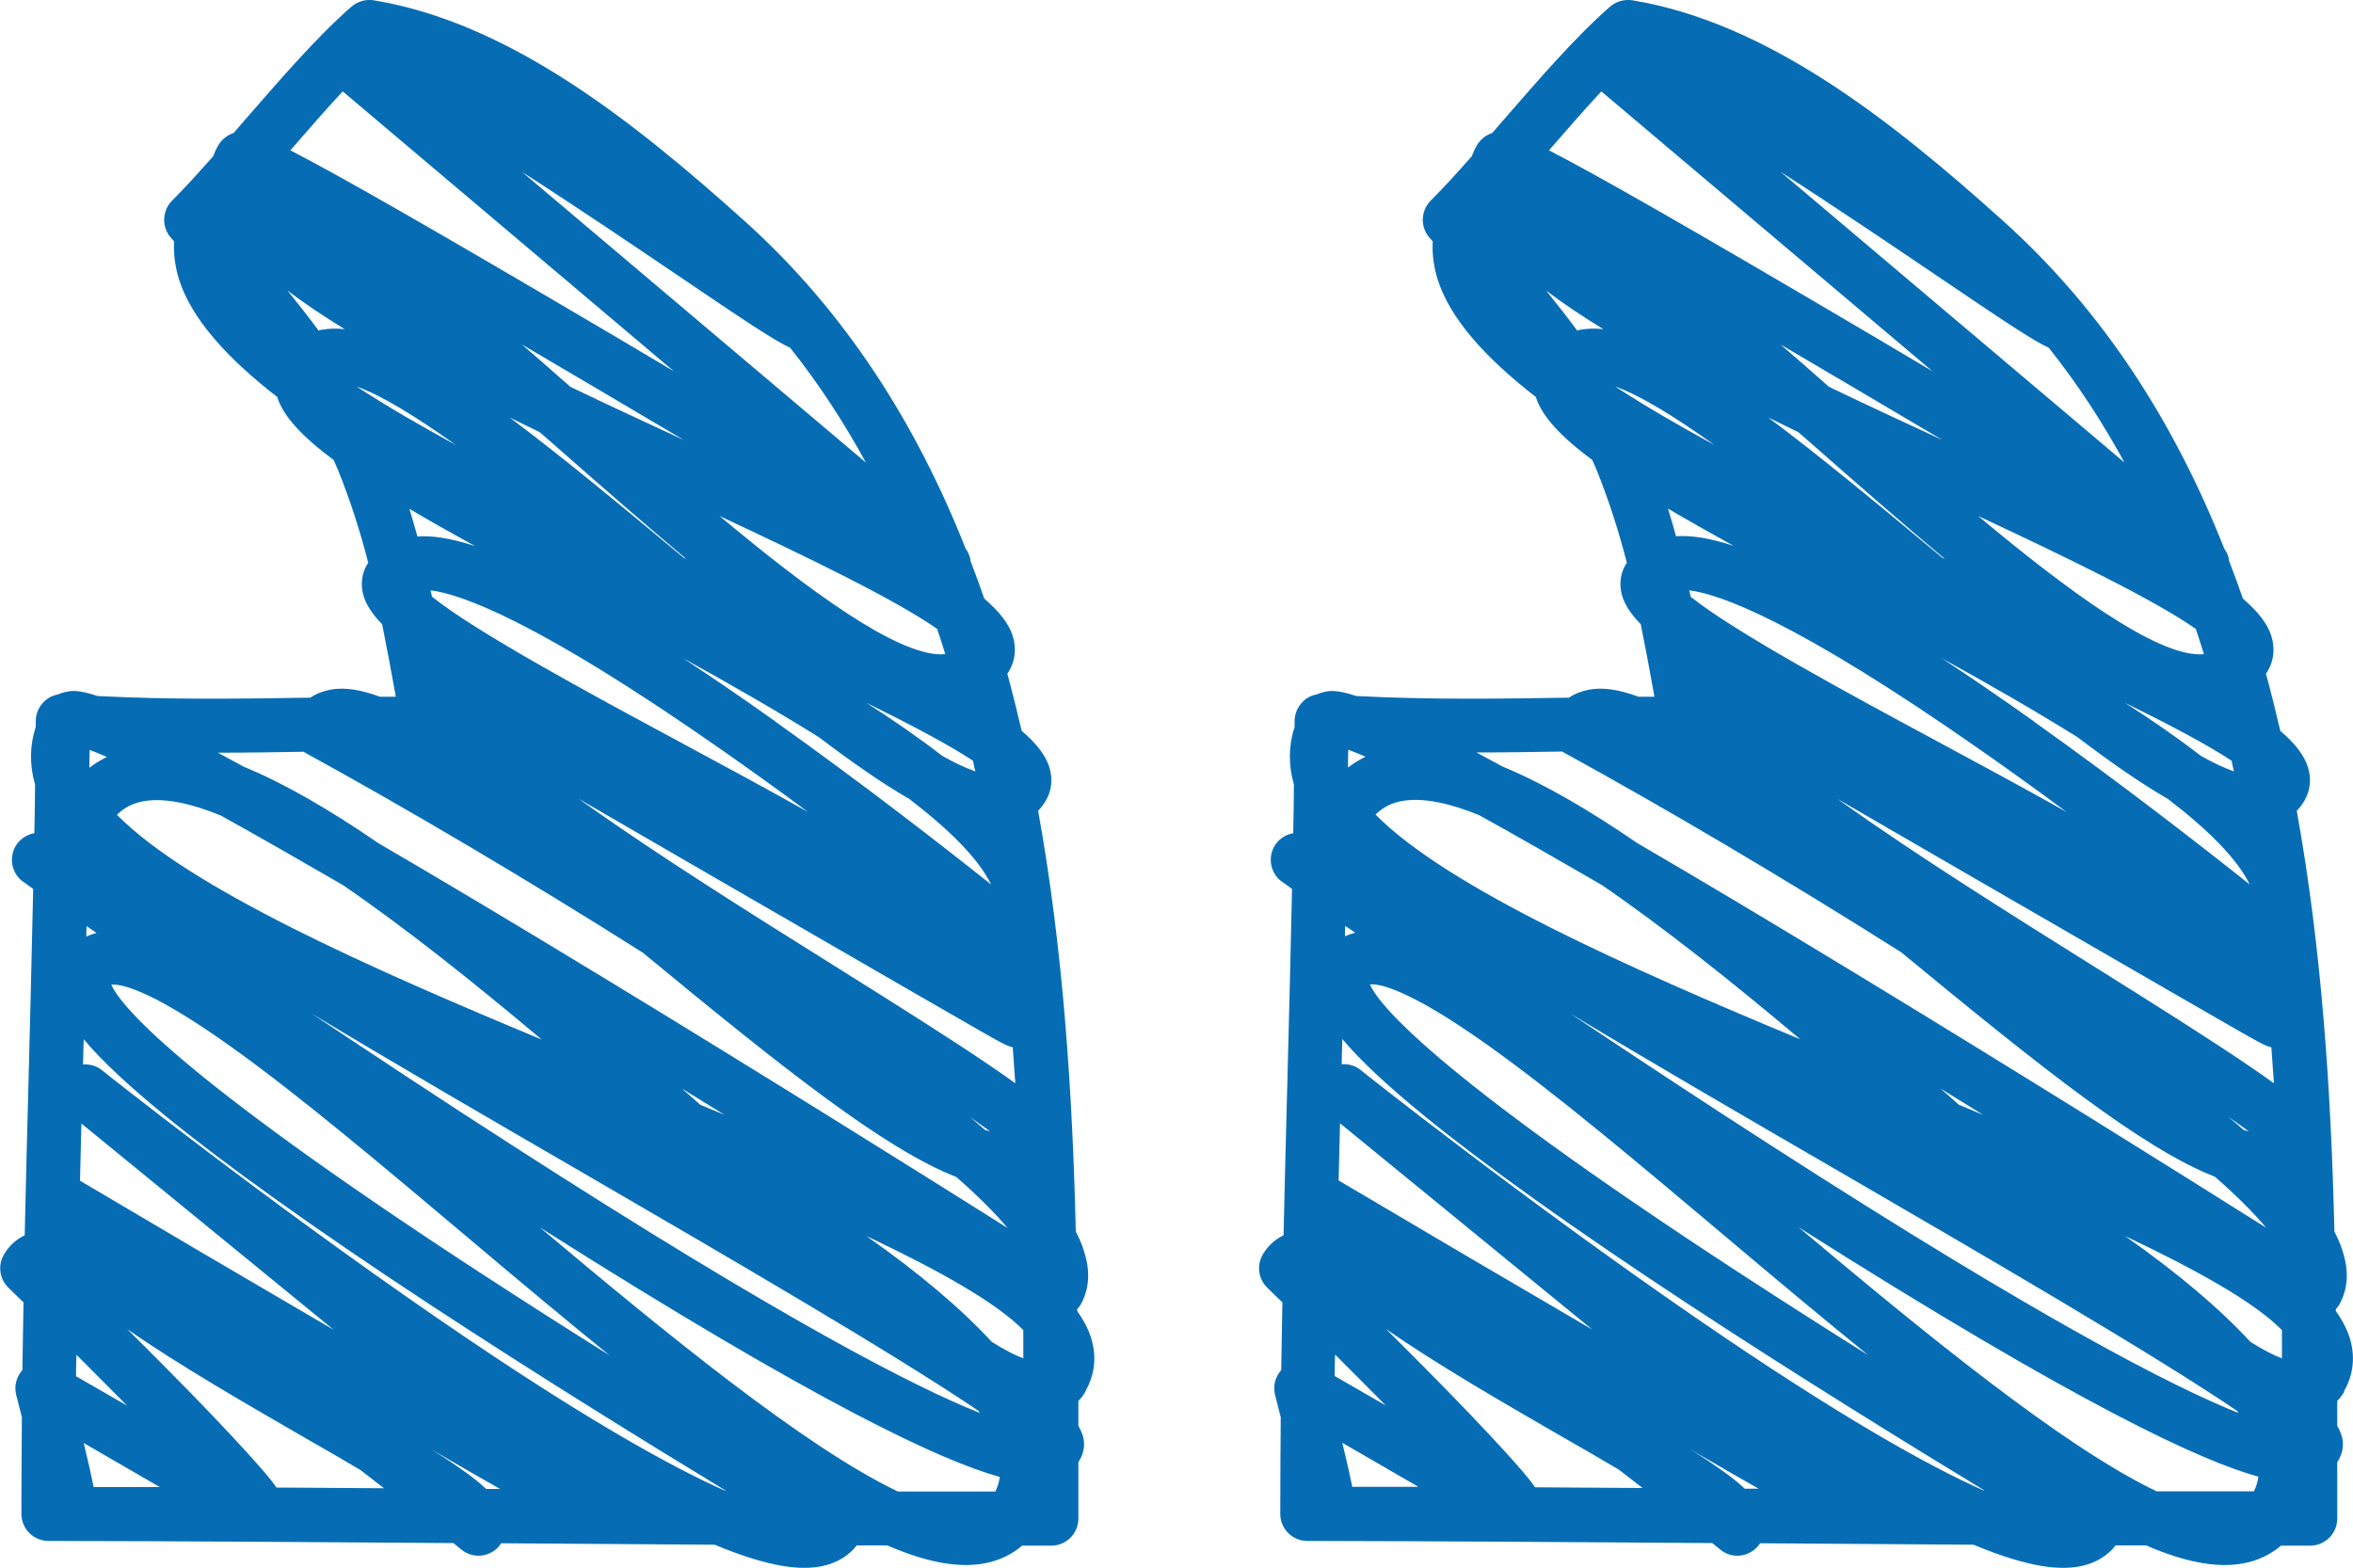
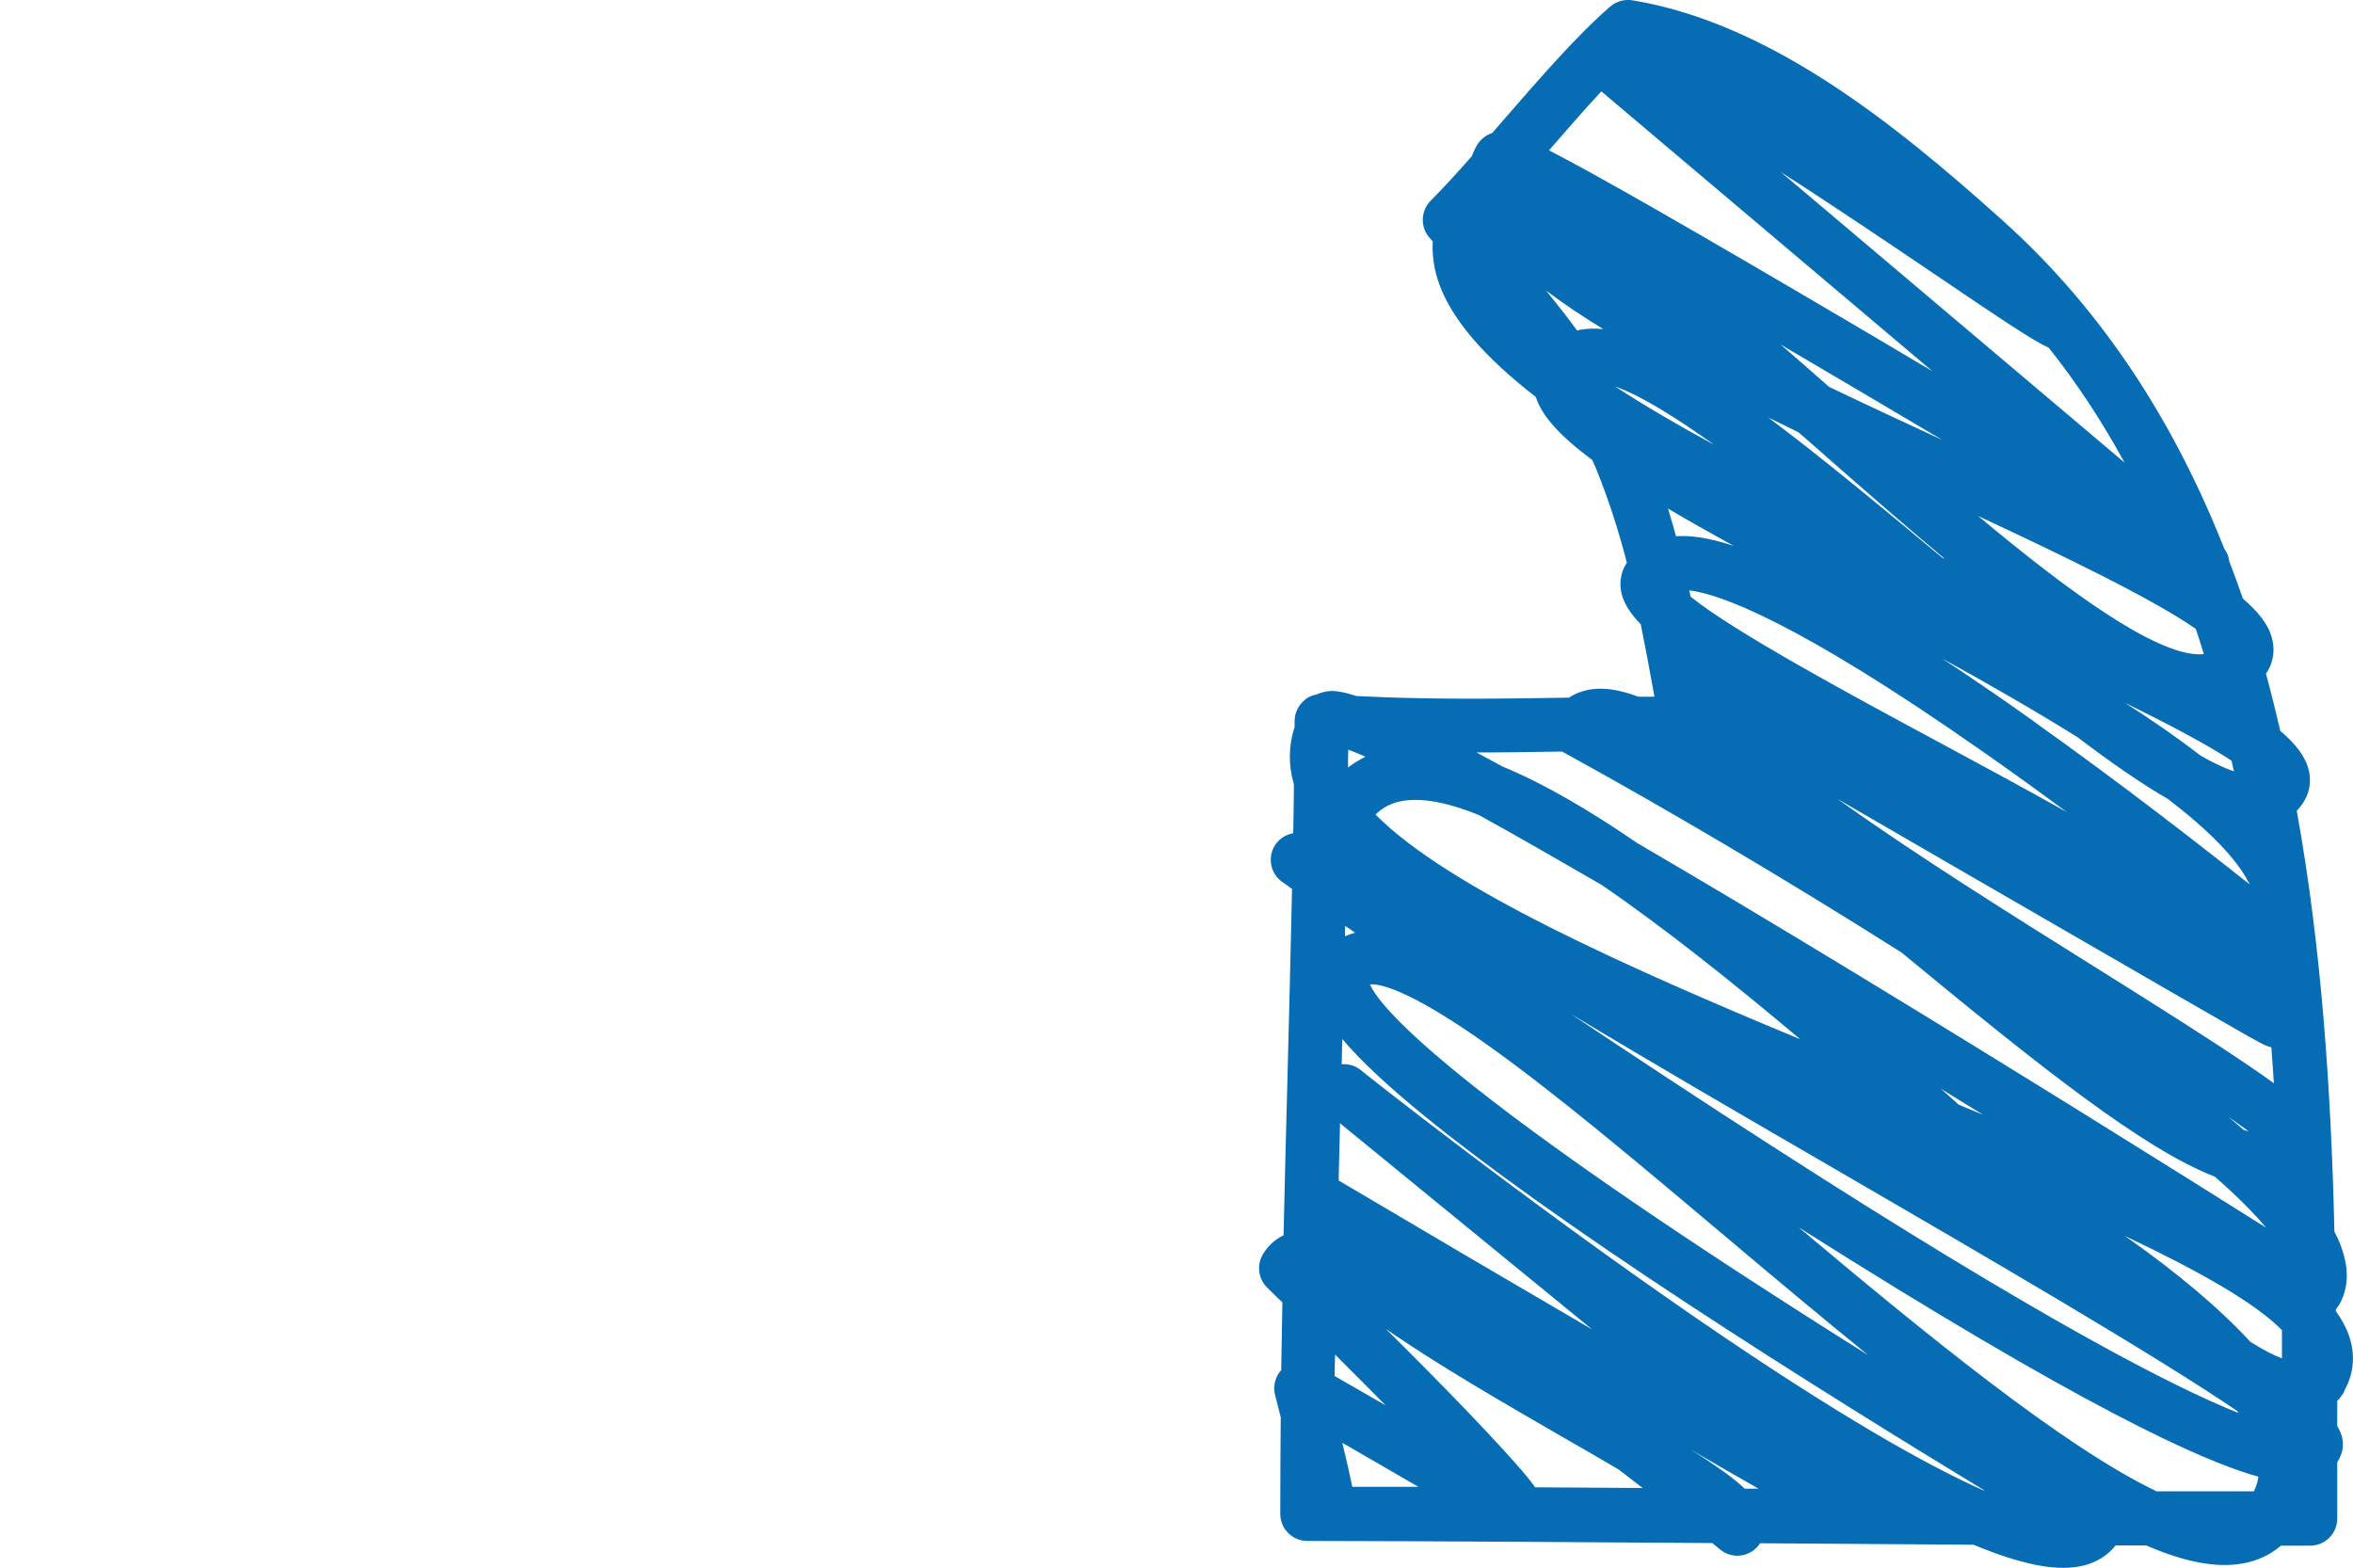
<svg xmlns="http://www.w3.org/2000/svg" id="Layer_1" viewBox="0 0 100 66.64">
  <defs>
    <style>.cls-1{fill:#066db5;}</style>
  </defs>
-   <path class="cls-1" d="m46.12,59.14c.43-.74.5-1.56.22-2.37-.12-.35-.31-.7-.56-1.05,0-.03,0-.05,0-.08.05-.06.1-.12.14-.18.24-.42.48-1.13.2-2.11-.06-.23-.16-.55-.4-1.01-.14-5.93-.54-12.02-1.6-17.88.12-.13.24-.28.33-.44.25-.43.3-.94.14-1.43-.16-.5-.55-1-1.17-1.53-.19-.82-.39-1.62-.61-2.43.03-.04.06-.08.08-.12.26-.45.31-.97.15-1.48-.16-.52-.57-1.04-1.21-1.59-.18-.53-.38-1.06-.58-1.59-.02-.19-.09-.37-.21-.53-2.09-5.28-5.09-10.06-9.41-13.94C26.82,5.06,21.59.95,15.87.01,15.81,0,15.75,0,15.69,0c-.27,0-.54.1-.75.28-1.43,1.24-3.02,3.08-4.56,4.85-.15.17-.3.35-.45.52-.27.09-.51.28-.65.52-.09.15-.16.31-.22.47-.61.69-1.19,1.33-1.75,1.89-.42.43-.45,1.11-.05,1.57l.14.16c-.03.53.04,1.07.21,1.62.53,1.67,2.04,3.34,4.17,4.99.26.83,1.07,1.69,2.4,2.68.06.14.12.27.18.41.55,1.37.96,2.67,1.29,3.96-.02.03-.04.06-.06.09-.22.38-.27.84-.15,1.28.11.39.37.8.8,1.24.19.94.37,1.9.55,2.9.01.06.02.12.03.18-.23,0-.46,0-.68,0-.8-.3-1.5-.41-2.09-.3-.32.06-.61.17-.86.34-3.06.05-5.98.09-9.04-.07-.88-.29-1.17-.22-1.41-.16-.09.02-.18.05-.26.09-.22.04-.42.13-.59.29-.23.22-.37.52-.37.84,0,.08,0,.17,0,.25-.26.79-.27,1.63-.03,2.45,0,.69-.02,1.38-.03,2.07-.34.06-.65.27-.82.59-.27.51-.12,1.15.35,1.48.01,0,.16.11.42.3-.06,2.77-.13,5.54-.2,8.26-.06,2.13-.11,4.29-.16,6.46-.46.22-.73.55-.89.83-.26.46-.18,1.03.2,1.4.21.21.42.41.64.62-.02.96-.03,1.92-.05,2.88-.25.28-.36.67-.26,1.06.08.31.16.63.24.94-.01,1.37-.02,2.74-.02,4.11,0,.63.51,1.15,1.15,1.15,5.73.01,11.54.05,17.21.09.21.17.33.27.33.27.26.22.6.31.94.25.31-.06.59-.24.76-.51.07,0,.14,0,.21,0,2.92.02,5.88.04,8.86.06,2.45,1.02,3.71,1.07,4.52.92.77-.15,1.24-.53,1.52-.89.43,0,.87,0,1.3,0,1.59.69,2.95.97,4.09.77.63-.11,1.18-.37,1.64-.76.41,0,.83,0,1.24,0,.64,0,1.15-.52,1.15-1.15v-1.79c0-.2,0-.41,0-.61.02-.03.04-.05.05-.08.3-.52.22-1.01-.05-1.46,0-.35,0-.7,0-1.06.12-.12.22-.26.31-.41Zm-2.97-13.1c-.3-.22-.62-.44-.97-.68-1.71-1.17-4.13-2.69-6.7-4.3-3.5-2.19-7.47-4.68-10.56-6.88-.11-.07-.21-.15-.31-.22,1.78,1.03,3.76,2.18,5.75,3.33,3.06,1.77,6.12,3.54,8.41,4.86,1.15.66,2.11,1.21,2.78,1.6.89.51,1.24.71,1.49.76.04.51.07,1.02.11,1.54Zm-1.71-13.26c-.4-.14-.87-.36-1.4-.66-.97-.75-2.05-1.5-3.22-2.25,1.87.92,3.5,1.78,4.53,2.46.03.15.06.3.1.45ZM14.56,3.88l14.08,11.9c-.84-.5-1.68-1-2.53-1.5-7.94-4.68-11.8-6.88-13.77-7.89.75-.86,1.5-1.73,2.23-2.51Zm-2.34,8.47c.71.54,1.52,1.08,2.43,1.64-.34-.04-.65-.03-.95.02-.06,0-.11.03-.16.04-.42-.57-.86-1.13-1.32-1.7Zm2.94,4.08c1.06.37,2.54,1.29,4.21,2.48-1.51-.82-2.94-1.65-4.21-2.48Zm3.14,8.66c1.25.15,4.49,1.26,12.43,6.82,1.23.86,2.45,1.74,3.61,2.6-1.66-.93-3.5-1.93-5.51-3.01-3.74-2.01-8.62-4.65-10.47-6.14-.02-.09-.04-.18-.06-.27Zm14.65,5.57c-1.43-1.02-2.73-1.9-3.91-2.68,1.96,1.08,3.95,2.22,5.76,3.35,1.44,1.09,2.72,1.98,3.85,2.63,1.68,1.29,2.93,2.52,3.47,3.63-2.01-1.6-5.48-4.3-9.18-6.93Zm-11.28-12.91c.42.2.84.41,1.27.62.21.18.41.36.62.54,2.02,1.78,3.89,3.41,5.6,4.84-.04-.02-.08-.03-.11-.05-2.83-2.36-5.27-4.37-7.37-5.94Zm2.57-1.31c-.71-.63-1.4-1.23-2.06-1.8,2.2,1.29,4.55,2.68,6.88,4.06-1.53-.71-3.18-1.47-4.82-2.26Zm12.56,3.22l-14.61-12.35c2.37,1.52,4.82,3.18,6.49,4.31,3.01,2.04,4.24,2.86,4.9,3.16,1.22,1.53,2.28,3.16,3.22,4.88Zm3.37,8.14c-.06,0-.11.01-.17.01-1.92,0-5.59-2.68-9.42-5.88,3.55,1.66,7.44,3.53,9.25,4.8.12.35.23.71.34,1.06Zm1.89,20.28c-.07-.02-.13-.04-.2-.06-.2-.18-.42-.36-.64-.55.31.22.59.42.84.6Zm1.43,8.45c0,.4,0,.8,0,1.2-.32-.12-.75-.33-1.34-.7-1.3-1.41-3.08-2.92-5.33-4.5,3.04,1.44,5.5,2.81,6.67,4Zm-1.9,3.44s.04.05.05.08c-2.74-1.09-8.38-3.97-19.88-11.38-2.96-1.9-5.87-3.83-8.51-5.59,3.52,2.12,7.58,4.48,11.55,6.78,6.04,3.51,13.2,7.67,16.78,10.1Zm-11.82-13.01c-.26-.23-.52-.46-.78-.69.6.37,1.2.74,1.8,1.11-.33-.14-.67-.28-1.01-.42ZM3.81,31.87c.21.08.45.18.73.3-.26.13-.51.28-.74.46,0-.25,0-.51.01-.76h0Zm10.41,24.67c-3.63-2.12-7.53-4.41-10.82-6.36.02-.82.04-1.62.06-2.43l10.75,8.79Zm-10.66-12.37c.76.91,1.89,1.96,3.45,3.24,2.6,2.12,6.36,4.81,11.18,7.98,4.64,3.05,9.39,5.98,12.65,7.96-.01,0-.03,0-.04,0-2.36-1.05-6.15-3.16-12.2-7.32-7.3-5.02-14.21-10.49-14.27-10.55-.24-.19-.52-.26-.8-.24,0-.35.02-.71.03-1.07Zm14.79,17.44c1.15.67,2.1,1.22,2.9,1.67-.19,0-.39,0-.59,0-.47-.45-1.04-.83-1.49-1.14-.25-.17-.53-.35-.82-.53Zm19.79,1.77c-3.98-1.91-9.9-6.76-15.19-11.21,11.93,7.56,17.11,9.93,19.54,10.6-.03.21-.09.42-.19.62-1.39,0-2.78,0-4.17,0Zm-12.24-5.78c-1.76-1.1-3.62-2.29-5.48-3.5-13.22-8.62-15.35-11.48-15.69-12.25.32-.04,1.51.09,5.01,2.58,2.9,2.06,6.43,5.04,10.17,8.19,2.13,1.8,4.12,3.46,5.98,4.97Zm-16.5-22.93c1.54.85,3.28,1.85,5.18,2.95,2.67,1.83,5.59,4.16,8.44,6.56-7.29-3.03-14.98-6.44-18.05-9.55.31-.31.68-.5,1.14-.58.89-.15,2,.09,3.28.61Zm6.93,28.58c-1.52-.01-3.05-.02-4.58-.03-.29-.42-.73-.91-1.3-1.54-.82-.9-1.97-2.11-3.44-3.59-.54-.54-1.08-1.09-1.6-1.6,2.2,1.53,5.01,3.15,7.52,4.6.77.44,1.59.91,2.38,1.38.35.27.69.53,1.01.78Zm-12.77-1.92c.94.54,2.07,1.2,3.23,1.87-.94,0-1.87,0-2.81,0-.09-.45-.22-1.04-.42-1.86Zm-.31-3.75c.74.74,1.47,1.47,2.15,2.16-.58-.33-1.12-.65-1.58-.91-.22-.13-.42-.24-.59-.34,0-.3.01-.61.02-.91Zm.43-18.22c.14.09.27.19.42.29-.15.04-.29.09-.43.15,0-.15,0-.29.01-.44Zm9.24-7.4s.02.01.03.02c4.23,2.32,9.43,5.38,14.37,8.51,5.95,4.91,10.28,8.35,13.32,9.53.89.78,1.63,1.51,2.18,2.17-3.63-2.29-10.41-6.53-17.27-10.7-3.75-2.28-6.87-4.14-9.46-5.65-2.04-1.4-3.97-2.53-5.72-3.25-.39-.21-.76-.41-1.11-.6,1.21,0,2.43-.02,3.66-.04Zm4.47-10.34c.84.5,1.77,1.02,2.8,1.59-1.12-.37-1.88-.45-2.45-.41-.11-.39-.22-.78-.34-1.17Z" />
  <path class="cls-1" d="m99.61,59.14c.43-.74.5-1.56.22-2.37-.12-.35-.31-.7-.56-1.05,0-.03,0-.05,0-.08.05-.06.1-.12.14-.18.24-.42.48-1.13.2-2.11-.06-.23-.16-.55-.4-1.01-.14-5.93-.54-12.02-1.6-17.88.12-.13.24-.28.33-.44.25-.43.3-.94.14-1.43-.16-.5-.55-1-1.17-1.53-.19-.82-.39-1.62-.61-2.43.03-.04.06-.08.08-.12.26-.45.31-.97.15-1.48-.16-.52-.57-1.04-1.21-1.59-.18-.53-.38-1.06-.58-1.59-.02-.19-.09-.37-.21-.53-2.09-5.28-5.09-10.06-9.41-13.94C80.32,5.06,75.08.95,69.36.01,69.3,0,69.24,0,69.18,0c-.27,0-.54.1-.75.28-1.43,1.24-3.02,3.08-4.56,4.85-.15.17-.3.35-.45.52-.27.09-.51.28-.65.52-.09.15-.16.31-.22.47-.61.69-1.19,1.33-1.75,1.89-.42.43-.45,1.11-.05,1.57l.14.16c-.03.53.04,1.07.21,1.62.53,1.67,2.04,3.34,4.17,4.99.26.83,1.07,1.69,2.4,2.68.06.14.12.27.18.41.55,1.37.96,2.67,1.29,3.96-.02.03-.04.06-.06.09-.22.38-.27.84-.15,1.28.11.39.37.8.8,1.24.19.94.37,1.9.55,2.9.01.06.02.12.03.18-.23,0-.46,0-.68,0-.8-.3-1.5-.41-2.09-.3-.32.06-.61.17-.86.34-3.06.05-5.98.09-9.04-.07-.88-.29-1.17-.22-1.41-.16-.09.02-.18.05-.26.09-.22.04-.42.13-.58.29-.23.22-.37.52-.37.84,0,.08,0,.17,0,.25-.26.79-.27,1.63-.03,2.45,0,.69-.02,1.38-.03,2.07-.34.06-.65.27-.82.59-.27.51-.12,1.15.35,1.48.01,0,.16.11.42.3-.06,2.77-.13,5.54-.2,8.26-.06,2.13-.11,4.29-.16,6.46-.46.22-.73.55-.89.83-.26.46-.18,1.03.2,1.4.21.21.42.41.64.62-.02.96-.03,1.92-.05,2.88-.25.28-.36.67-.26,1.06.08.31.16.63.24.94-.01,1.37-.02,2.74-.02,4.11,0,.63.51,1.15,1.15,1.15,5.73.01,11.54.05,17.21.09.21.17.33.27.33.27.26.22.6.31.94.25.31-.06.59-.24.76-.51.07,0,.14,0,.21,0,2.92.02,5.88.04,8.86.06,2.45,1.02,3.71,1.07,4.52.92.77-.15,1.24-.53,1.52-.89.43,0,.87,0,1.3,0,1.59.69,2.95.97,4.09.77.63-.11,1.18-.37,1.64-.76.41,0,.83,0,1.24,0,.64,0,1.15-.52,1.15-1.15v-1.79c0-.2,0-.41,0-.61.02-.03.04-.05.05-.08.3-.52.22-1.01-.05-1.46,0-.35,0-.7,0-1.06.12-.12.22-.26.31-.41Zm-2.97-13.1c-.3-.22-.62-.44-.97-.68-1.71-1.17-4.13-2.69-6.7-4.3-3.5-2.19-7.47-4.68-10.56-6.88-.11-.07-.21-.15-.31-.22,1.78,1.03,3.76,2.18,5.75,3.33,3.06,1.77,6.12,3.54,8.41,4.86,1.15.66,2.11,1.21,2.78,1.6.89.51,1.24.71,1.49.76.04.51.07,1.02.11,1.54Zm-1.71-13.26c-.4-.14-.87-.36-1.4-.66-.97-.75-2.05-1.5-3.22-2.25,1.87.92,3.5,1.78,4.53,2.46.03.15.06.3.1.45ZM68.05,3.88l14.08,11.9c-.84-.5-1.68-1-2.53-1.5-7.94-4.68-11.8-6.88-13.77-7.89.75-.86,1.5-1.73,2.23-2.51Zm-2.34,8.47c.71.54,1.52,1.08,2.43,1.64-.34-.04-.65-.03-.95.02-.06,0-.11.03-.16.04-.42-.57-.86-1.13-1.32-1.7Zm2.94,4.08c1.06.37,2.54,1.29,4.21,2.48-1.51-.82-2.94-1.65-4.21-2.48Zm3.14,8.66c1.25.15,4.49,1.26,12.43,6.82,1.23.86,2.45,1.74,3.61,2.6-1.66-.93-3.5-1.93-5.51-3.01-3.74-2.01-8.62-4.65-10.47-6.14-.02-.09-.04-.18-.06-.27Zm14.65,5.57c-1.43-1.02-2.73-1.9-3.91-2.68,1.96,1.08,3.95,2.22,5.76,3.35,1.44,1.09,2.72,1.98,3.85,2.63,1.68,1.29,2.93,2.52,3.47,3.63-2.01-1.6-5.48-4.3-9.18-6.93Zm-11.28-12.91c.42.2.84.41,1.27.62.21.18.41.36.62.54,2.02,1.78,3.89,3.41,5.6,4.84-.04-.02-.08-.03-.11-.05-2.83-2.36-5.27-4.37-7.37-5.94Zm2.57-1.31c-.71-.63-1.4-1.23-2.06-1.8,2.2,1.29,4.55,2.68,6.88,4.06-1.53-.71-3.18-1.47-4.82-2.26Zm12.56,3.22l-14.61-12.35c2.37,1.52,4.82,3.18,6.49,4.31,3.01,2.04,4.24,2.86,4.9,3.16,1.22,1.53,2.28,3.16,3.22,4.88Zm3.37,8.14c-.06,0-.11.01-.17.01-1.92,0-5.59-2.68-9.42-5.88,3.55,1.66,7.44,3.53,9.25,4.8.12.35.23.71.34,1.06Zm1.89,20.28c-.07-.02-.13-.04-.2-.06-.2-.18-.42-.36-.64-.55.31.22.6.42.84.6Zm1.43,8.45c0,.4,0,.8,0,1.2-.32-.12-.75-.33-1.34-.7-1.3-1.41-3.08-2.92-5.33-4.5,3.04,1.44,5.5,2.81,6.67,4Zm-1.9,3.44s.04.05.05.08c-2.74-1.09-8.38-3.97-19.88-11.38-2.96-1.9-5.87-3.83-8.51-5.59,3.52,2.12,7.58,4.48,11.55,6.78,6.04,3.51,13.2,7.67,16.78,10.1Zm-11.82-13.01c-.26-.23-.52-.46-.78-.69.6.37,1.2.74,1.8,1.11-.33-.14-.67-.28-1.01-.42Zm-25.96-15.1c.21.08.45.18.73.3-.26.13-.51.28-.74.46,0-.25,0-.51.01-.76h0Zm10.41,24.67c-3.63-2.12-7.53-4.41-10.82-6.36.02-.82.04-1.62.06-2.43l10.75,8.79Zm-10.66-12.37c.76.91,1.89,1.96,3.45,3.24,2.6,2.12,6.36,4.81,11.18,7.98,4.64,3.05,9.39,5.98,12.65,7.96-.01,0-.03,0-.04,0-2.36-1.05-6.15-3.16-12.2-7.32-7.3-5.02-14.21-10.49-14.27-10.55-.24-.19-.52-.26-.8-.24,0-.35.02-.71.03-1.07Zm14.79,17.44c1.15.67,2.1,1.22,2.9,1.67-.19,0-.39,0-.59,0-.47-.45-1.04-.83-1.49-1.14-.25-.17-.53-.35-.82-.53Zm19.79,1.77c-3.98-1.91-9.9-6.76-15.19-11.21,11.93,7.56,17.11,9.93,19.54,10.6-.03.21-.09.42-.19.62-1.39,0-2.78,0-4.17,0Zm-12.24-5.78c-1.76-1.1-3.62-2.29-5.48-3.5-13.22-8.62-15.35-11.48-15.69-12.25.32-.04,1.51.09,5.01,2.58,2.9,2.06,6.43,5.04,10.17,8.19,2.13,1.8,4.12,3.46,5.98,4.97Zm-16.5-22.93c1.54.85,3.28,1.85,5.18,2.95,2.67,1.83,5.59,4.16,8.44,6.56-7.29-3.03-14.98-6.44-18.05-9.55.31-.31.68-.5,1.14-.58.89-.15,2,.09,3.28.61Zm6.93,28.58c-1.52-.01-3.05-.02-4.58-.03-.29-.42-.73-.91-1.3-1.54-.82-.9-1.97-2.11-3.44-3.59-.54-.54-1.08-1.09-1.6-1.6,2.2,1.53,5.01,3.15,7.52,4.6.77.44,1.59.91,2.38,1.38.35.27.69.53,1.01.78Zm-12.77-1.92c.94.54,2.07,1.2,3.23,1.87-.94,0-1.87,0-2.81,0-.09-.45-.22-1.04-.42-1.86Zm-.31-3.75c.74.74,1.47,1.47,2.15,2.16-.58-.33-1.12-.65-1.58-.91-.22-.13-.42-.24-.59-.34,0-.3.01-.61.02-.91Zm.43-18.22c.14.09.27.19.42.29-.15.04-.29.09-.43.15,0-.15,0-.29.01-.44Zm9.24-7.4s.02.01.03.02c4.23,2.32,9.43,5.38,14.37,8.51,5.95,4.91,10.28,8.35,13.32,9.53.89.78,1.63,1.51,2.18,2.17-3.63-2.29-10.41-6.53-17.27-10.7-3.75-2.28-6.87-4.14-9.46-5.65-2.04-1.4-3.97-2.53-5.72-3.25-.39-.21-.76-.41-1.11-.6,1.21,0,2.43-.02,3.66-.04Zm4.47-10.34c.84.5,1.77,1.02,2.8,1.59-1.12-.37-1.88-.45-2.45-.41-.11-.39-.22-.78-.34-1.17Z" />
</svg>